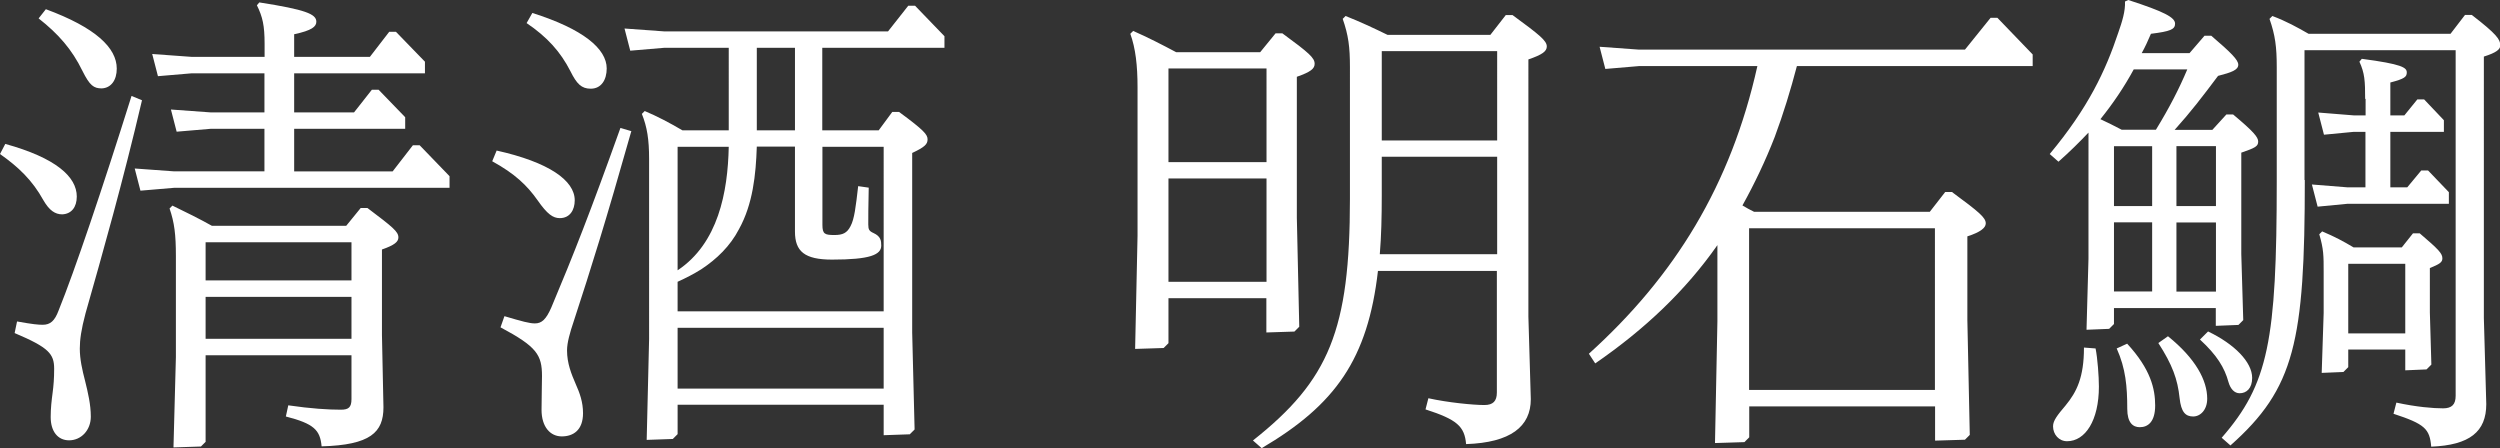
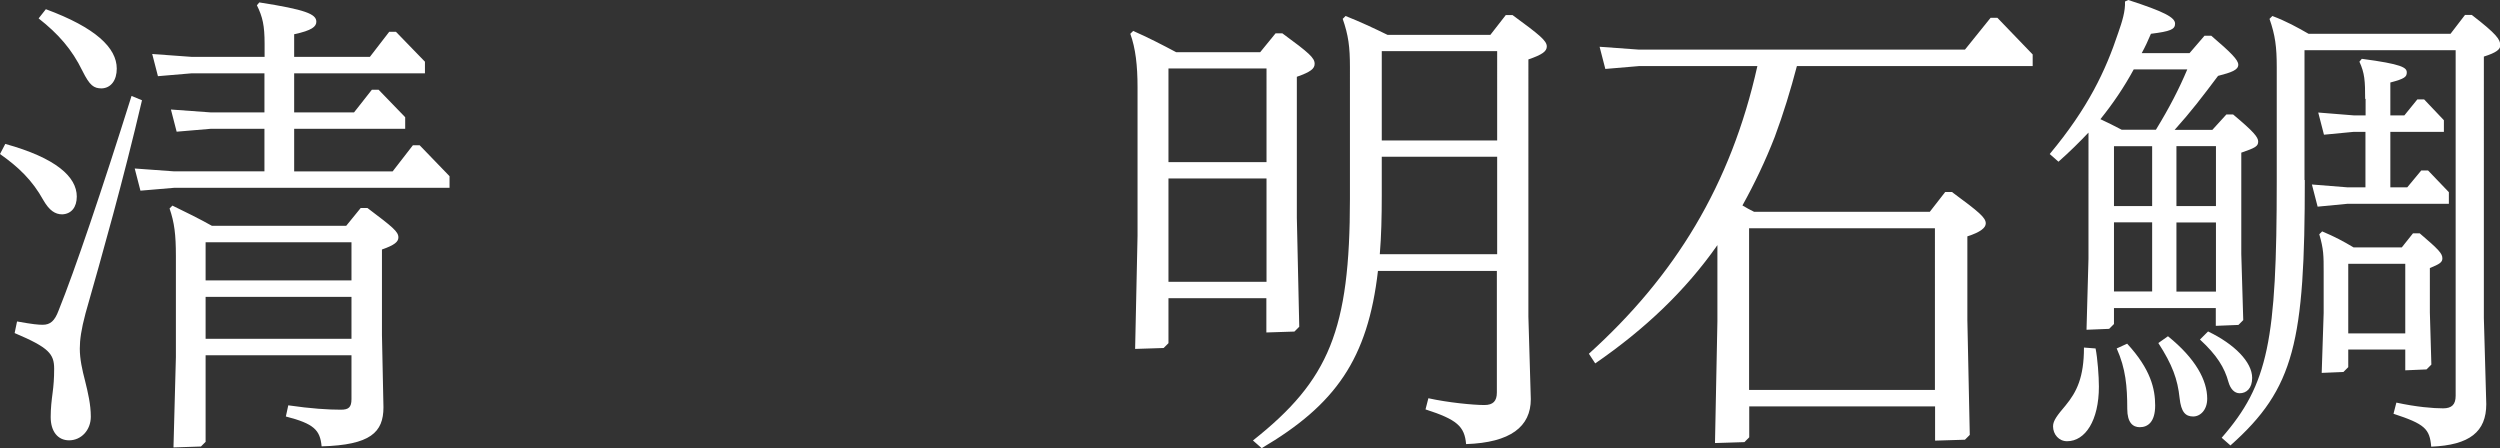
<svg xmlns="http://www.w3.org/2000/svg" id="b" data-name="レイヤー 2" viewBox="0 0 165.73 29.73">
  <rect x="0" y="0" width="165.73" height="29.73" fill="#333333" stroke="none" />
  <g id="c" data-name="テキスト・見出し_ol">
    <g id="d" data-name="title_item1">
-       <path d="M.35,9.54c3.36,.93,4.74,2.18,4.74,3.49,0,.7-.35,1.15-.96,1.18-.48,0-.86-.26-1.25-.93-.74-1.34-1.66-2.21-2.88-3.07l.35-.67Zm9.06-2.88c-1.25,5.34-2.62,10.18-3.74,14.11-.29,1.09-.38,1.76-.38,2.34,0,.7,.16,1.41,.35,2.14,.19,.77,.38,1.57,.38,2.37,0,.9-.64,1.57-1.44,1.57-.74,0-1.22-.58-1.22-1.54,0-.61,.06-1.09,.13-1.63,.06-.45,.1-.93,.1-1.57,0-.99-.35-1.41-2.62-2.37l.16-.77c1.06,.19,1.41,.22,1.7,.22,.51,0,.8-.26,1.06-.96,1.06-2.62,2.88-8,4.83-14.21l.7,.29ZM3.04,.61c3.3,1.22,4.7,2.56,4.7,3.94,0,.77-.38,1.28-.99,1.31-.54,0-.8-.19-1.28-1.15-.7-1.44-1.6-2.46-2.91-3.49l.48-.61Zm14.5,4.25h-4.83l-2.24,.19-.38-1.47,2.62,.19h4.83v-.86c0-1.22-.13-1.79-.51-2.56l.16-.19c3.07,.48,3.78,.77,3.78,1.28,0,.32-.29,.58-1.47,.83v1.5h5.02l1.28-1.66h.45l1.92,1.98v.77h-8.67v2.59h3.97l1.18-1.5h.45l1.76,1.82v.77h-7.36v2.82h6.53l1.34-1.73h.45l1.98,2.05v.77H11.55l-2.24,.19-.38-1.47,2.62,.19h5.98v-2.82h-3.58l-2.24,.19-.38-1.47,2.62,.19h3.58v-2.59Zm-3.9,24.42l-.32,.32-1.82,.06,.16-5.98v-6.72c0-1.41-.1-2.21-.42-3.14l.19-.19c.93,.45,1.76,.86,2.62,1.34h8.9l.96-1.18h.45c1.7,1.28,2.05,1.57,2.05,1.95,0,.29-.26,.51-1.09,.8v5.66l.1,4.8c0,1.66-.86,2.5-4.1,2.59-.1-1.09-.51-1.5-2.37-1.98l.16-.74c1.5,.22,2.66,.29,3.49,.29,.51,0,.7-.16,.7-.7v-2.91H13.63v5.73Zm9.66-10.69v-2.53H13.63v2.53h9.66Zm-9.66,3.87h9.66v-2.78H13.63v2.78Z" style="fill: #fff;" />
-       <path d="M32.92,9.98c3.46,.77,5.18,1.98,5.18,3.3,0,.64-.32,1.18-.99,1.18-.45,0-.83-.26-1.47-1.18-.7-.99-1.5-1.76-3.01-2.59l.29-.7Zm8.93-1.28c-1.73,6.11-2.66,9.06-3.81,12.58-.26,.77-.45,1.44-.45,1.95,0,.86,.29,1.57,.58,2.24,.26,.58,.48,1.18,.48,1.92,0,1.12-.64,1.54-1.41,1.54s-1.34-.64-1.34-1.76c0-.99,.03-1.57,.03-2.24,0-1.41-.35-1.95-2.75-3.23l.26-.74c1.18,.35,1.66,.48,2.02,.48,.45,0,.74-.26,1.09-1.06,1.47-3.49,2.59-6.34,4.58-11.9l.74,.22ZM35.29,.86c3.36,1.06,4.93,2.37,4.93,3.68,0,.74-.35,1.34-1.06,1.34-.61,0-.93-.32-1.34-1.15-.67-1.31-1.54-2.27-2.91-3.2l.38-.67Zm13.02,7.78V3.17h-4.29l-2.24,.19-.38-1.47,2.62,.19h14.85l1.34-1.7h.45l1.95,2.02v.77h-8.1v5.47h3.74l.9-1.22h.45c1.66,1.22,1.89,1.5,1.89,1.82s-.19,.51-1.02,.9v11.9l.16,6.43-.32,.32-1.73,.06v-2.02h-13.66v1.95l-.32,.32-1.73,.06,.16-6.69V10.53c0-1.28-.13-2.11-.48-2.98l.19-.19c.83,.35,1.63,.77,2.5,1.28h3.07Zm-3.39,12h13.66V9.73h-4.06v5.18c0,.61,.16,.67,.8,.67,.54,0,.83-.13,1.06-.58,.26-.48,.35-1.28,.51-2.66l.7,.1c-.03,1.12-.03,2.14-.03,2.43,0,.35,.06,.45,.35,.58,.48,.22,.51,.51,.51,.83,0,.61-.74,.93-3.26,.93-1.82,0-2.46-.54-2.46-1.86v-5.63h-2.53c-.06,1.86-.26,3.81-1.18,5.47-.58,1.12-1.47,1.98-2.5,2.66-.51,.32-1.02,.58-1.57,.83v1.95Zm0-2.72c2.69-1.79,3.33-5.18,3.39-8.19h-3.39v8.19Zm13.66,7.84v-4.03h-13.66v4.03h13.66ZM52.7,3.17h-2.53v5.47h2.53V3.17Z" style="fill: #fff;" />
+       <path d="M.35,9.54c3.36,.93,4.74,2.18,4.74,3.49,0,.7-.35,1.15-.96,1.18-.48,0-.86-.26-1.25-.93-.74-1.34-1.66-2.21-2.88-3.07l.35-.67Zm9.06-2.88c-1.25,5.34-2.62,10.18-3.74,14.11-.29,1.09-.38,1.76-.38,2.34,0,.7,.16,1.41,.35,2.14,.19,.77,.38,1.57,.38,2.37,0,.9-.64,1.57-1.44,1.57-.74,0-1.22-.58-1.22-1.54,0-.61,.06-1.09,.13-1.63,.06-.45,.1-.93,.1-1.57,0-.99-.35-1.41-2.62-2.37l.16-.77c1.06,.19,1.41,.22,1.7,.22,.51,0,.8-.26,1.06-.96,1.06-2.62,2.88-8,4.83-14.21l.7,.29ZM3.04,.61c3.3,1.22,4.7,2.56,4.7,3.94,0,.77-.38,1.28-.99,1.31-.54,0-.8-.19-1.28-1.15-.7-1.44-1.6-2.46-2.91-3.49l.48-.61Zm14.5,4.25h-4.83l-2.24,.19-.38-1.47,2.62,.19h4.83v-.86c0-1.22-.13-1.79-.51-2.56l.16-.19c3.07,.48,3.78,.77,3.78,1.28,0,.32-.29,.58-1.47,.83v1.5h5.02l1.28-1.66h.45l1.92,1.98v.77h-8.67v2.59h3.97l1.18-1.5h.45l1.76,1.82v.77h-7.36v2.82h6.53l1.34-1.73h.45l1.98,2.05v.77H11.55l-2.24,.19-.38-1.47,2.62,.19h5.98v-2.82h-3.58l-2.24,.19-.38-1.47,2.62,.19h3.58v-2.59Zm-3.9,24.42l-.32,.32-1.82,.06,.16-5.98v-6.72c0-1.41-.1-2.21-.42-3.14l.19-.19c.93,.45,1.76,.86,2.62,1.34h8.9l.96-1.18h.45c1.7,1.28,2.05,1.57,2.05,1.95,0,.29-.26,.51-1.09,.8v5.66l.1,4.8c0,1.66-.86,2.5-4.1,2.59-.1-1.09-.51-1.5-2.37-1.98l.16-.74c1.5,.22,2.66,.29,3.49,.29,.51,0,.7-.16,.7-.7v-2.91H13.63v5.73Zm9.66-10.69v-2.53H13.63v2.53h9.66Zm-9.66,3.87h9.66v-2.78H13.63v2.78" style="fill: #fff;" />
      <path d="M77.46,19.77v2.98l-.32,.32-1.89,.06,.16-7.49V5.79c0-1.44-.13-2.59-.48-3.55l.19-.19c1.02,.45,1.89,.9,2.85,1.41h5.57l1.02-1.25h.45c1.79,1.31,2.14,1.63,2.14,2.02,0,.32-.26,.54-1.18,.86V14.43l.16,7.23-.32,.32-1.86,.06v-2.27h-6.5Zm6.5-15.23h-6.5v6.21h6.5V4.54Zm0,7.29h-6.5v6.85h6.5v-6.85Zm7.39,6.11c-.67,5.86-2.82,8.89-7.71,11.77l-.58-.51c5.06-4,6.43-7.33,6.43-16.03V4.45c0-1.34-.1-2.11-.48-3.2l.19-.19c.96,.38,1.86,.8,2.78,1.25h6.82l1.02-1.31h.45c1.79,1.31,2.27,1.7,2.27,2.08,0,.32-.29,.54-1.22,.86V20.99l.16,5.47c0,1.82-1.34,2.88-4.29,2.98-.1-1.18-.61-1.63-2.69-2.3l.19-.74c1.31,.29,2.98,.45,3.71,.45,.58,0,.83-.26,.83-.83v-8.06h-7.9Zm7.9-1.09v-6.46h-7.65v2.56c0,1.41-.03,2.72-.13,3.9h7.78Zm0-7.55V3.39h-7.65v5.92h7.65Z" style="fill: #fff;" />
      <path d="M119.12,4.38c-.42,1.6-.9,3.17-1.47,4.7-.61,1.57-1.34,3.1-2.14,4.54,.26,.16,.51,.29,.77,.42h11.65l1.02-1.31h.45c1.82,1.34,2.24,1.7,2.24,2.08,0,.29-.35,.58-1.22,.86v5.54l.16,7.62-.32,.32-1.98,.06v-2.27h-12.32v2.05l-.32,.32-1.95,.06,.16-8.06v-5.06c-2.11,3.01-4.8,5.57-8.1,7.84l-.42-.64c5.7-5.15,9.41-11.17,11.17-19.07h-7.84l-2.24,.19-.38-1.47,2.62,.19h21.6l1.7-2.11h.45l2.34,2.43v.77h-15.61Zm-3.17,21.47h12.32V15.13h-12.32v10.72Z" style="fill: #fff;" />
      <path d="M138.44,8.8c-.58,.61-1.22,1.25-1.98,1.92l-.58-.51c2.56-3.07,3.71-5.54,4.54-8.03,.26-.74,.48-1.44,.45-2.08l.22-.1c2.37,.77,3.1,1.15,3.1,1.57,0,.38-.32,.51-1.6,.67-.19,.45-.38,.86-.61,1.28h3.17l.99-1.15h.45c1.31,1.12,1.79,1.6,1.79,1.92,0,.35-.45,.51-1.34,.74-1.06,1.41-1.79,2.37-2.88,3.58h2.5l.93-1.02h.45c1.34,1.12,1.66,1.5,1.66,1.79,0,.32-.19,.42-1.12,.74v6.72l.13,4.38-.32,.32-1.5,.06v-1.18h-6.75v1.06l-.32,.32-1.5,.06,.13-4.7V8.8Zm.48,14.3c.13,.64,.22,1.86,.22,2.53,0,2.24-.9,3.62-2.11,3.62-.54,0-.93-.45-.93-.99,0-.38,.29-.74,.83-1.38,.74-.9,1.22-1.86,1.22-3.84l.77,.06Zm2.53-18.5c-.64,1.18-1.38,2.27-2.21,3.3,.48,.22,.93,.45,1.41,.7h2.27c.9-1.47,1.54-2.72,2.08-4h-3.55Zm1.22,9.06v-3.97h-2.53v3.97h2.53Zm0,5.66v-4.58h-2.53v4.58h2.53Zm-1.66,3.46c1.57,1.7,1.86,3.01,1.86,4.1s-.48,1.44-1.02,1.44c-.45,0-.83-.29-.83-1.22,0-1.47-.1-2.66-.7-4l.7-.32Zm2.72-.48c1.82,1.47,2.59,2.91,2.59,4.13,0,.74-.45,1.18-.93,1.18-.51,0-.8-.29-.9-1.22-.13-1.25-.48-2.21-1.41-3.65l.64-.45Zm3.17-12.61h-2.62v3.97h2.62v-3.97Zm-2.62,5.06v4.58h2.62v-4.58h-2.62Zm2.11,7.23c1.73,.83,2.91,2.02,2.91,3.07,0,.7-.38,1.02-.83,1.02-.35,0-.61-.29-.74-.74-.26-.96-.77-1.79-1.89-2.82l.54-.54Zm6.4-10.05c0,10.72-.67,13.82-4.93,17.6l-.58-.51c3.1-3.55,3.65-6.46,3.65-17.02V4.45c0-1.34-.1-2.11-.48-3.2l.19-.19c.93,.35,1.63,.74,2.4,1.18h9.41l.96-1.25h.45c1.66,1.28,1.89,1.63,1.89,2.02,0,.26-.26,.48-1.09,.74V21.09l.16,5.7c0,1.82-1.09,2.72-3.65,2.82-.1-1.18-.42-1.5-2.5-2.18l.19-.74c1.34,.29,2.43,.38,3.1,.38,.58,0,.83-.26,.83-.83V3.33h-10.02V11.94Zm4-5.38c0-1.18-.03-1.7-.38-2.46l.16-.19c2.66,.35,2.98,.58,2.98,.9,0,.29-.13,.42-1.09,.67v2.18h.93l.86-1.06h.45l1.31,1.38v.77h-3.55v3.68h1.12l.93-1.12h.45l1.38,1.44v.77h-6.72l-1.98,.19-.38-1.47,2.37,.19h1.18v-3.68h-.77l-1.98,.19-.38-1.47,2.37,.19h.77v-1.09Zm-1.12,17.79l-.32,.32-1.44,.06,.13-3.97v-2.72c0-1.09,0-1.5-.29-2.5l.19-.19c.83,.35,1.38,.64,2.08,1.06h3.2l.74-.93h.45c1.28,1.09,1.5,1.34,1.5,1.66,0,.26-.19,.38-.83,.64v2.94l.1,3.46-.32,.32-1.41,.06v-1.38h-3.78v1.15Zm3.78-2.24v-4.61h-3.78v4.61h3.78Z" style="fill: #fff;" />
    </g>
  </g>
</svg>